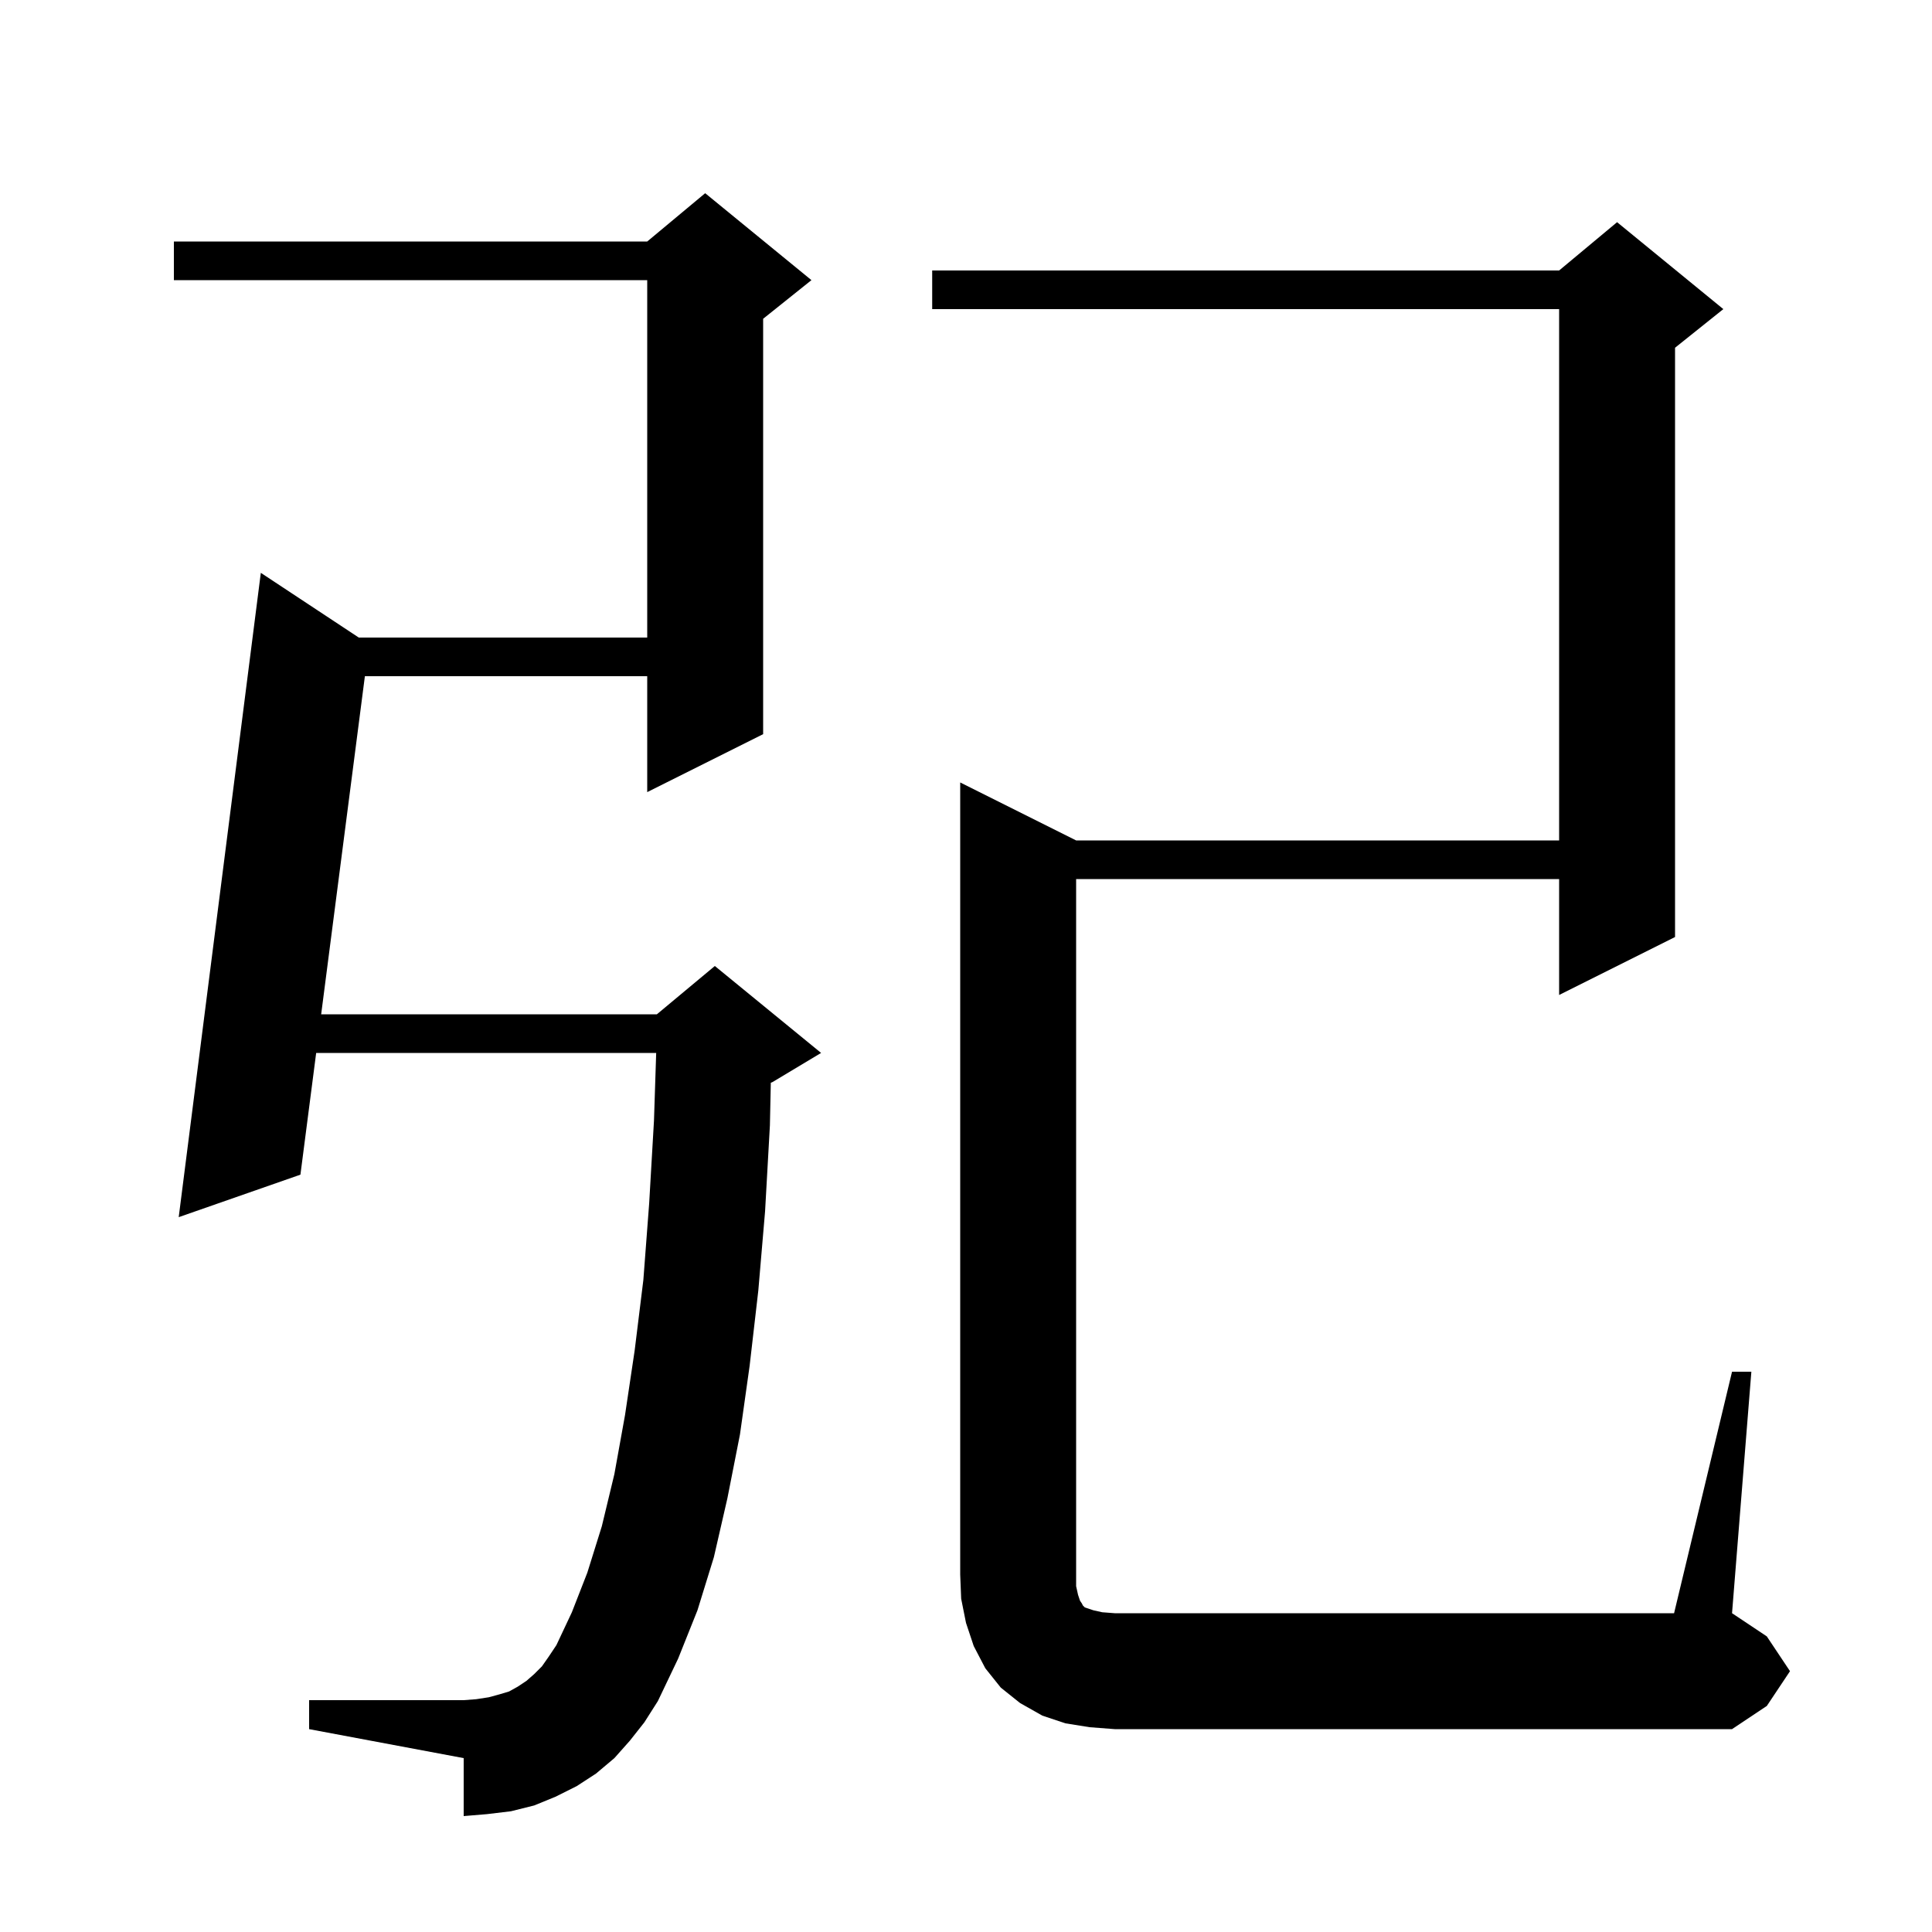
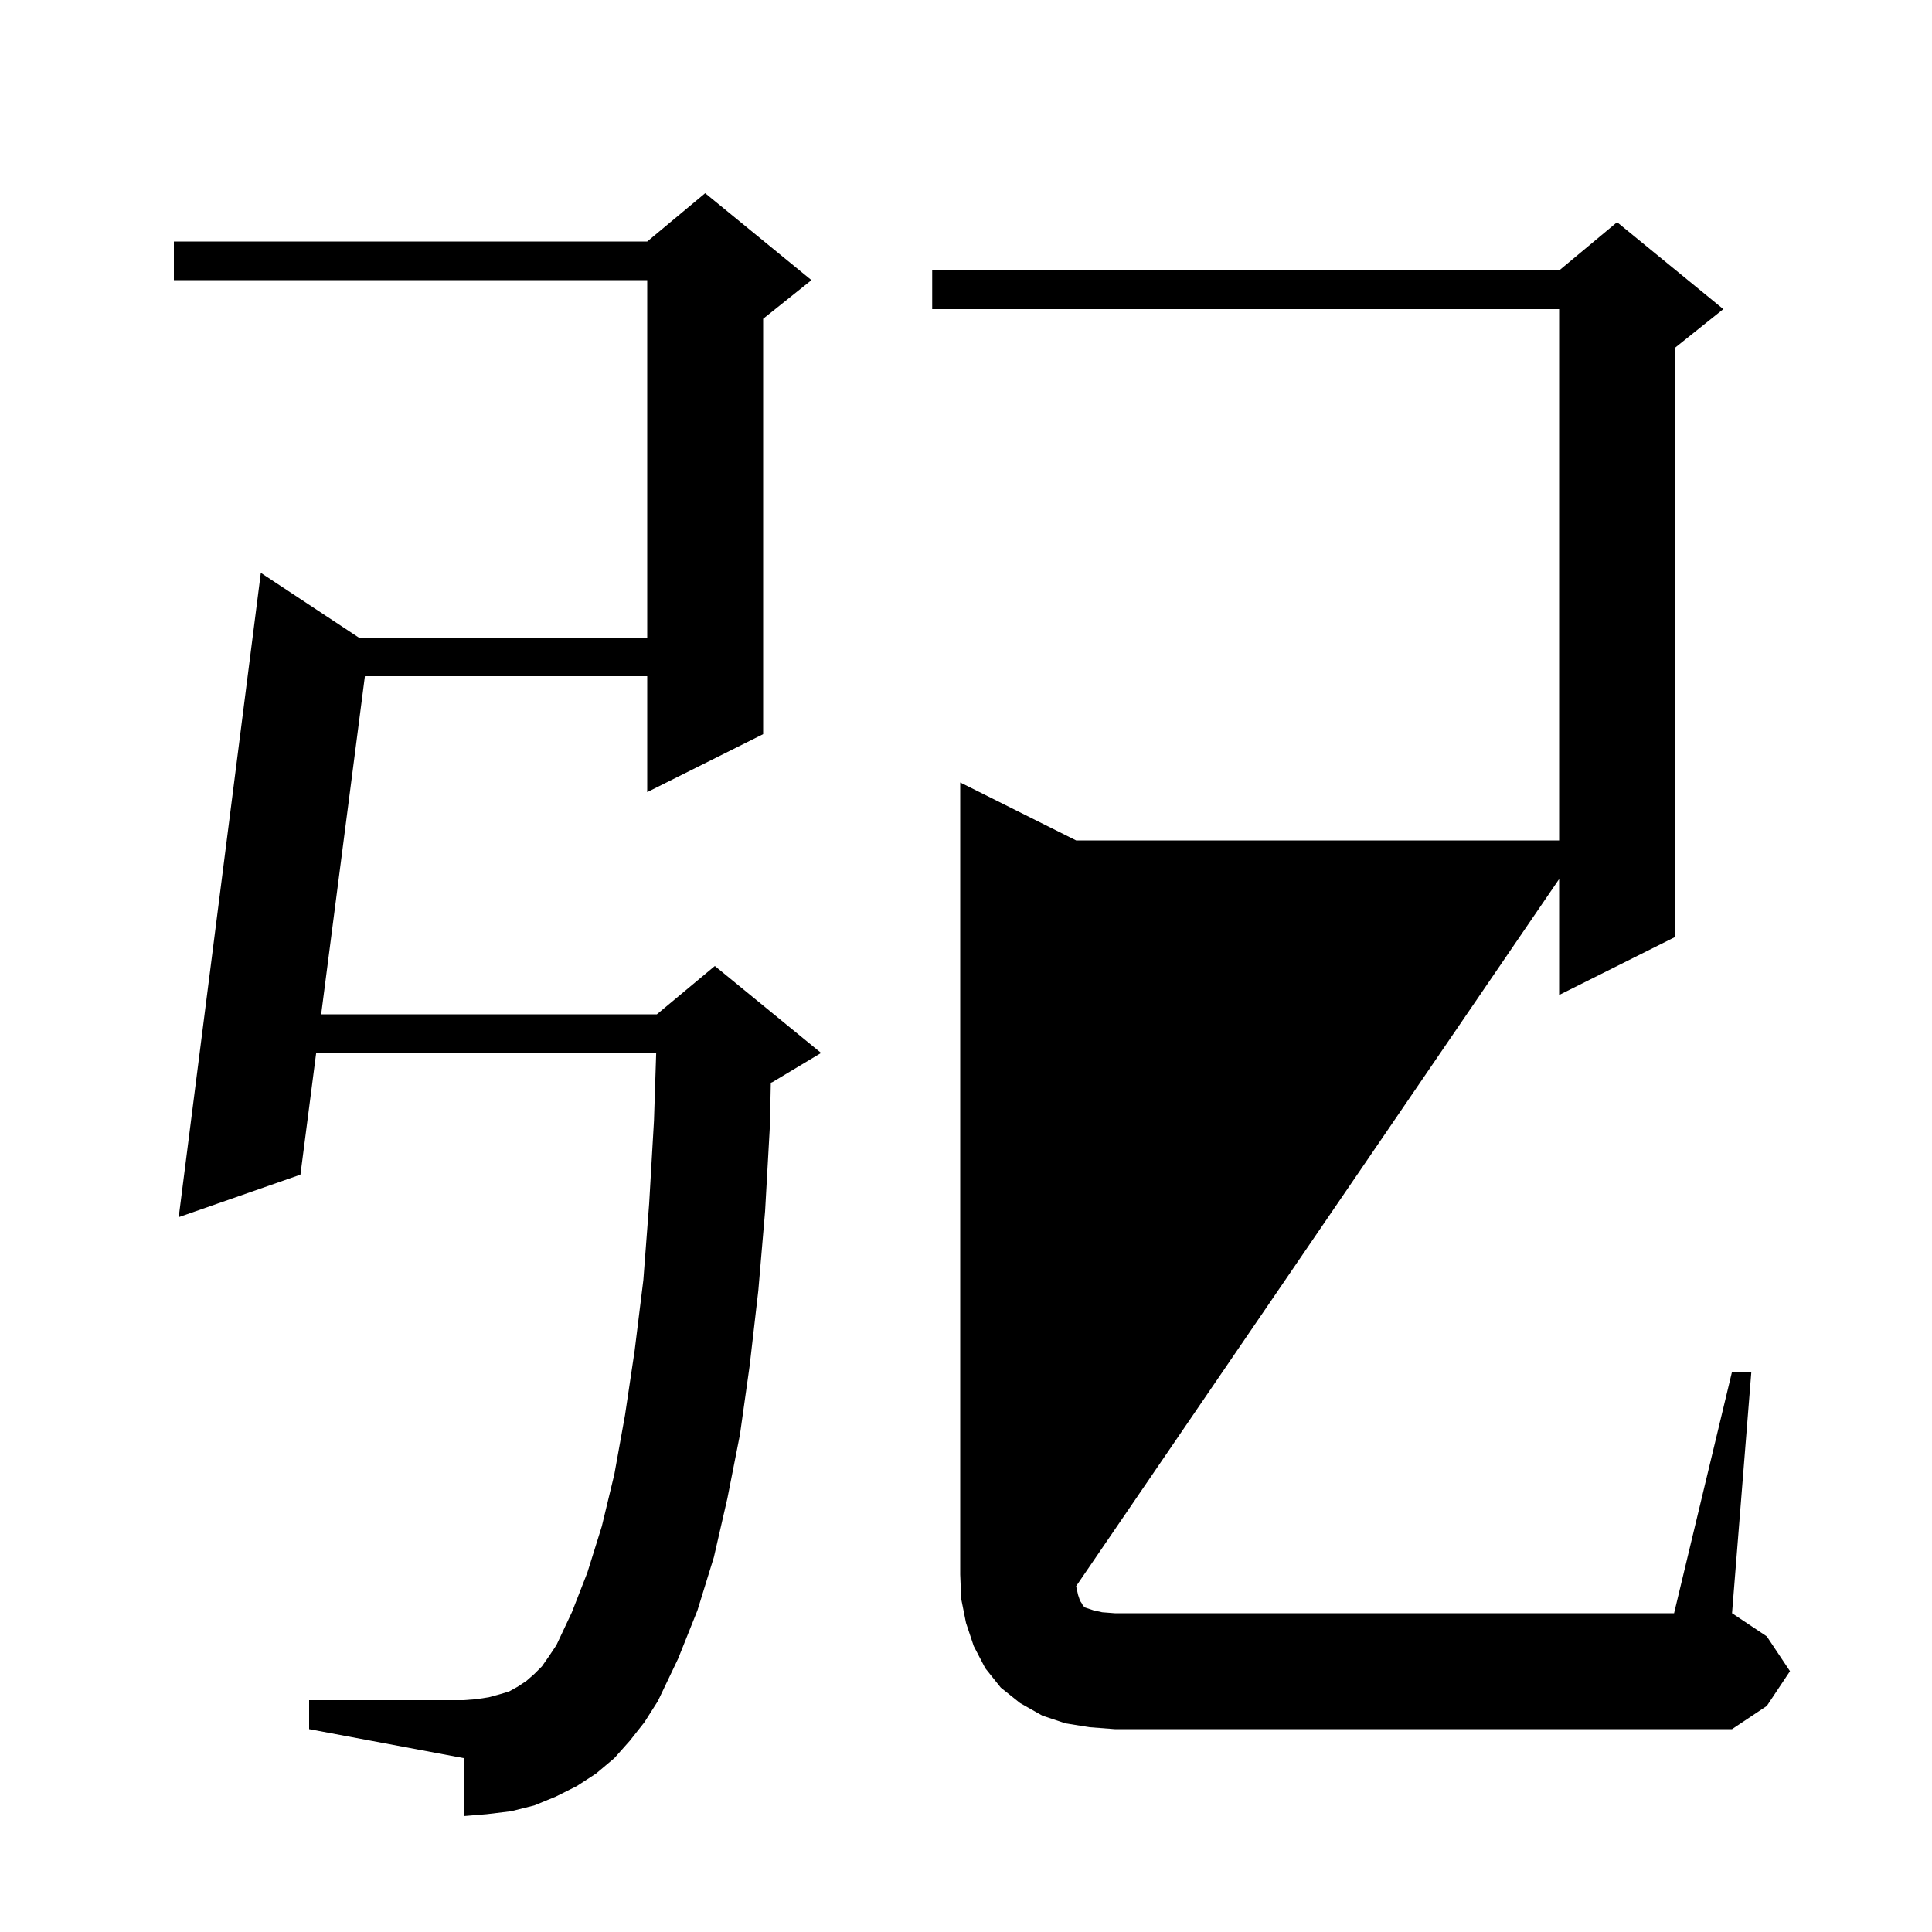
<svg xmlns="http://www.w3.org/2000/svg" version="1.1" baseProfile="full" viewBox="0 0 200 200" width="200" height="200">
  <g fill="currentColor">
-     <path d="M 179.3 142.0 L 181.3 142.0 L 179.3 167.0 L 182.9 169.4 L 185.3 173.0 L 182.9 176.6 L 179.3 179.0 L 115.4 179.0 L 112.8 178.8 L 110.3 178.4 L 107.9 177.6 L 105.6 176.3 L 103.6 174.7 L 102.0 172.7 L 100.8 170.4 L 100.0 168.0 L 99.5 165.5 L 99.4 163.0 L 99.4 81.0 L 111.4 87.0 L 161.4 87.0 L 161.4 32.0 L 96.5 32.0 L 96.5 28.0 L 161.4 28.0 L 167.4 23.0 L 178.4 32.0 L 173.4 36.0 L 173.4 97.0 L 161.4 103.0 L 161.4 91.0 L 111.4 91.0 L 111.4 164.2 L 111.6 165.1 L 111.8 165.7 L 112.0 166.0 L 112.1 166.2 L 112.3 166.4 L 113.2 166.7 L 114.1 166.9 L 115.4 167.0 L 173.3 167.0 Z M 65.2 180.2 L 63.6 182.0 L 61.7 183.6 L 59.7 184.9 L 57.5 186.0 L 55.3 186.9 L 52.9 187.5 L 50.4 187.8 L 48.0 188.0 L 48.0 182.0 L 32.0 179.0 L 32.0 176.0 L 48.0 176.0 L 49.3 175.9 L 50.6 175.7 L 51.7 175.4 L 52.7 175.1 L 53.6 174.6 L 54.5 174.0 L 55.3 173.3 L 56.1 172.5 L 56.8 171.5 L 57.6 170.3 L 59.2 166.9 L 60.8 162.8 L 62.3 158.0 L 63.6 152.6 L 64.7 146.5 L 65.7 139.8 L 66.6 132.5 L 67.2 124.6 L 67.7 116.0 L 67.928 109.0 L 32.73 109.0 L 31.1 121.6 L 18.5 126.0 L 27.0 59.3 L 37.141 66.0 L 67.0 66.0 L 67.0 29.0 L 18.0 29.0 L 18.0 25.0 L 67.0 25.0 L 73.0 20.0 L 84.0 29.0 L 79.0 33.0 L 79.0 76.0 L 67.0 82.0 L 67.0 70.0 L 37.773 70.0 L 33.247 105.0 L 68.0 105.0 L 74.0 100.0 L 85.0 109.0 L 80.0 112.0 L 79.794 112.086 L 79.7 116.5 L 79.2 125.4 L 78.5 133.6 L 77.6 141.4 L 76.6 148.5 L 75.3 155.1 L 73.9 161.2 L 72.2 166.7 L 70.2 171.7 L 68.1 176.1 L 66.7 178.3 Z " />
+     <path d="M 179.3 142.0 L 181.3 142.0 L 179.3 167.0 L 182.9 169.4 L 185.3 173.0 L 182.9 176.6 L 179.3 179.0 L 115.4 179.0 L 112.8 178.8 L 110.3 178.4 L 107.9 177.6 L 105.6 176.3 L 103.6 174.7 L 102.0 172.7 L 100.8 170.4 L 100.0 168.0 L 99.5 165.5 L 99.4 163.0 L 99.4 81.0 L 111.4 87.0 L 161.4 87.0 L 161.4 32.0 L 96.5 32.0 L 96.5 28.0 L 161.4 28.0 L 167.4 23.0 L 178.4 32.0 L 173.4 36.0 L 173.4 97.0 L 161.4 103.0 L 161.4 91.0 L 111.4 164.2 L 111.6 165.1 L 111.8 165.7 L 112.0 166.0 L 112.1 166.2 L 112.3 166.4 L 113.2 166.7 L 114.1 166.9 L 115.4 167.0 L 173.3 167.0 Z M 65.2 180.2 L 63.6 182.0 L 61.7 183.6 L 59.7 184.9 L 57.5 186.0 L 55.3 186.9 L 52.9 187.5 L 50.4 187.8 L 48.0 188.0 L 48.0 182.0 L 32.0 179.0 L 32.0 176.0 L 48.0 176.0 L 49.3 175.9 L 50.6 175.7 L 51.7 175.4 L 52.7 175.1 L 53.6 174.6 L 54.5 174.0 L 55.3 173.3 L 56.1 172.5 L 56.8 171.5 L 57.6 170.3 L 59.2 166.9 L 60.8 162.8 L 62.3 158.0 L 63.6 152.6 L 64.7 146.5 L 65.7 139.8 L 66.6 132.5 L 67.2 124.6 L 67.7 116.0 L 67.928 109.0 L 32.73 109.0 L 31.1 121.6 L 18.5 126.0 L 27.0 59.3 L 37.141 66.0 L 67.0 66.0 L 67.0 29.0 L 18.0 29.0 L 18.0 25.0 L 67.0 25.0 L 73.0 20.0 L 84.0 29.0 L 79.0 33.0 L 79.0 76.0 L 67.0 82.0 L 67.0 70.0 L 37.773 70.0 L 33.247 105.0 L 68.0 105.0 L 74.0 100.0 L 85.0 109.0 L 80.0 112.0 L 79.794 112.086 L 79.7 116.5 L 79.2 125.4 L 78.5 133.6 L 77.6 141.4 L 76.6 148.5 L 75.3 155.1 L 73.9 161.2 L 72.2 166.7 L 70.2 171.7 L 68.1 176.1 L 66.7 178.3 Z " />
  </g>
</svg>